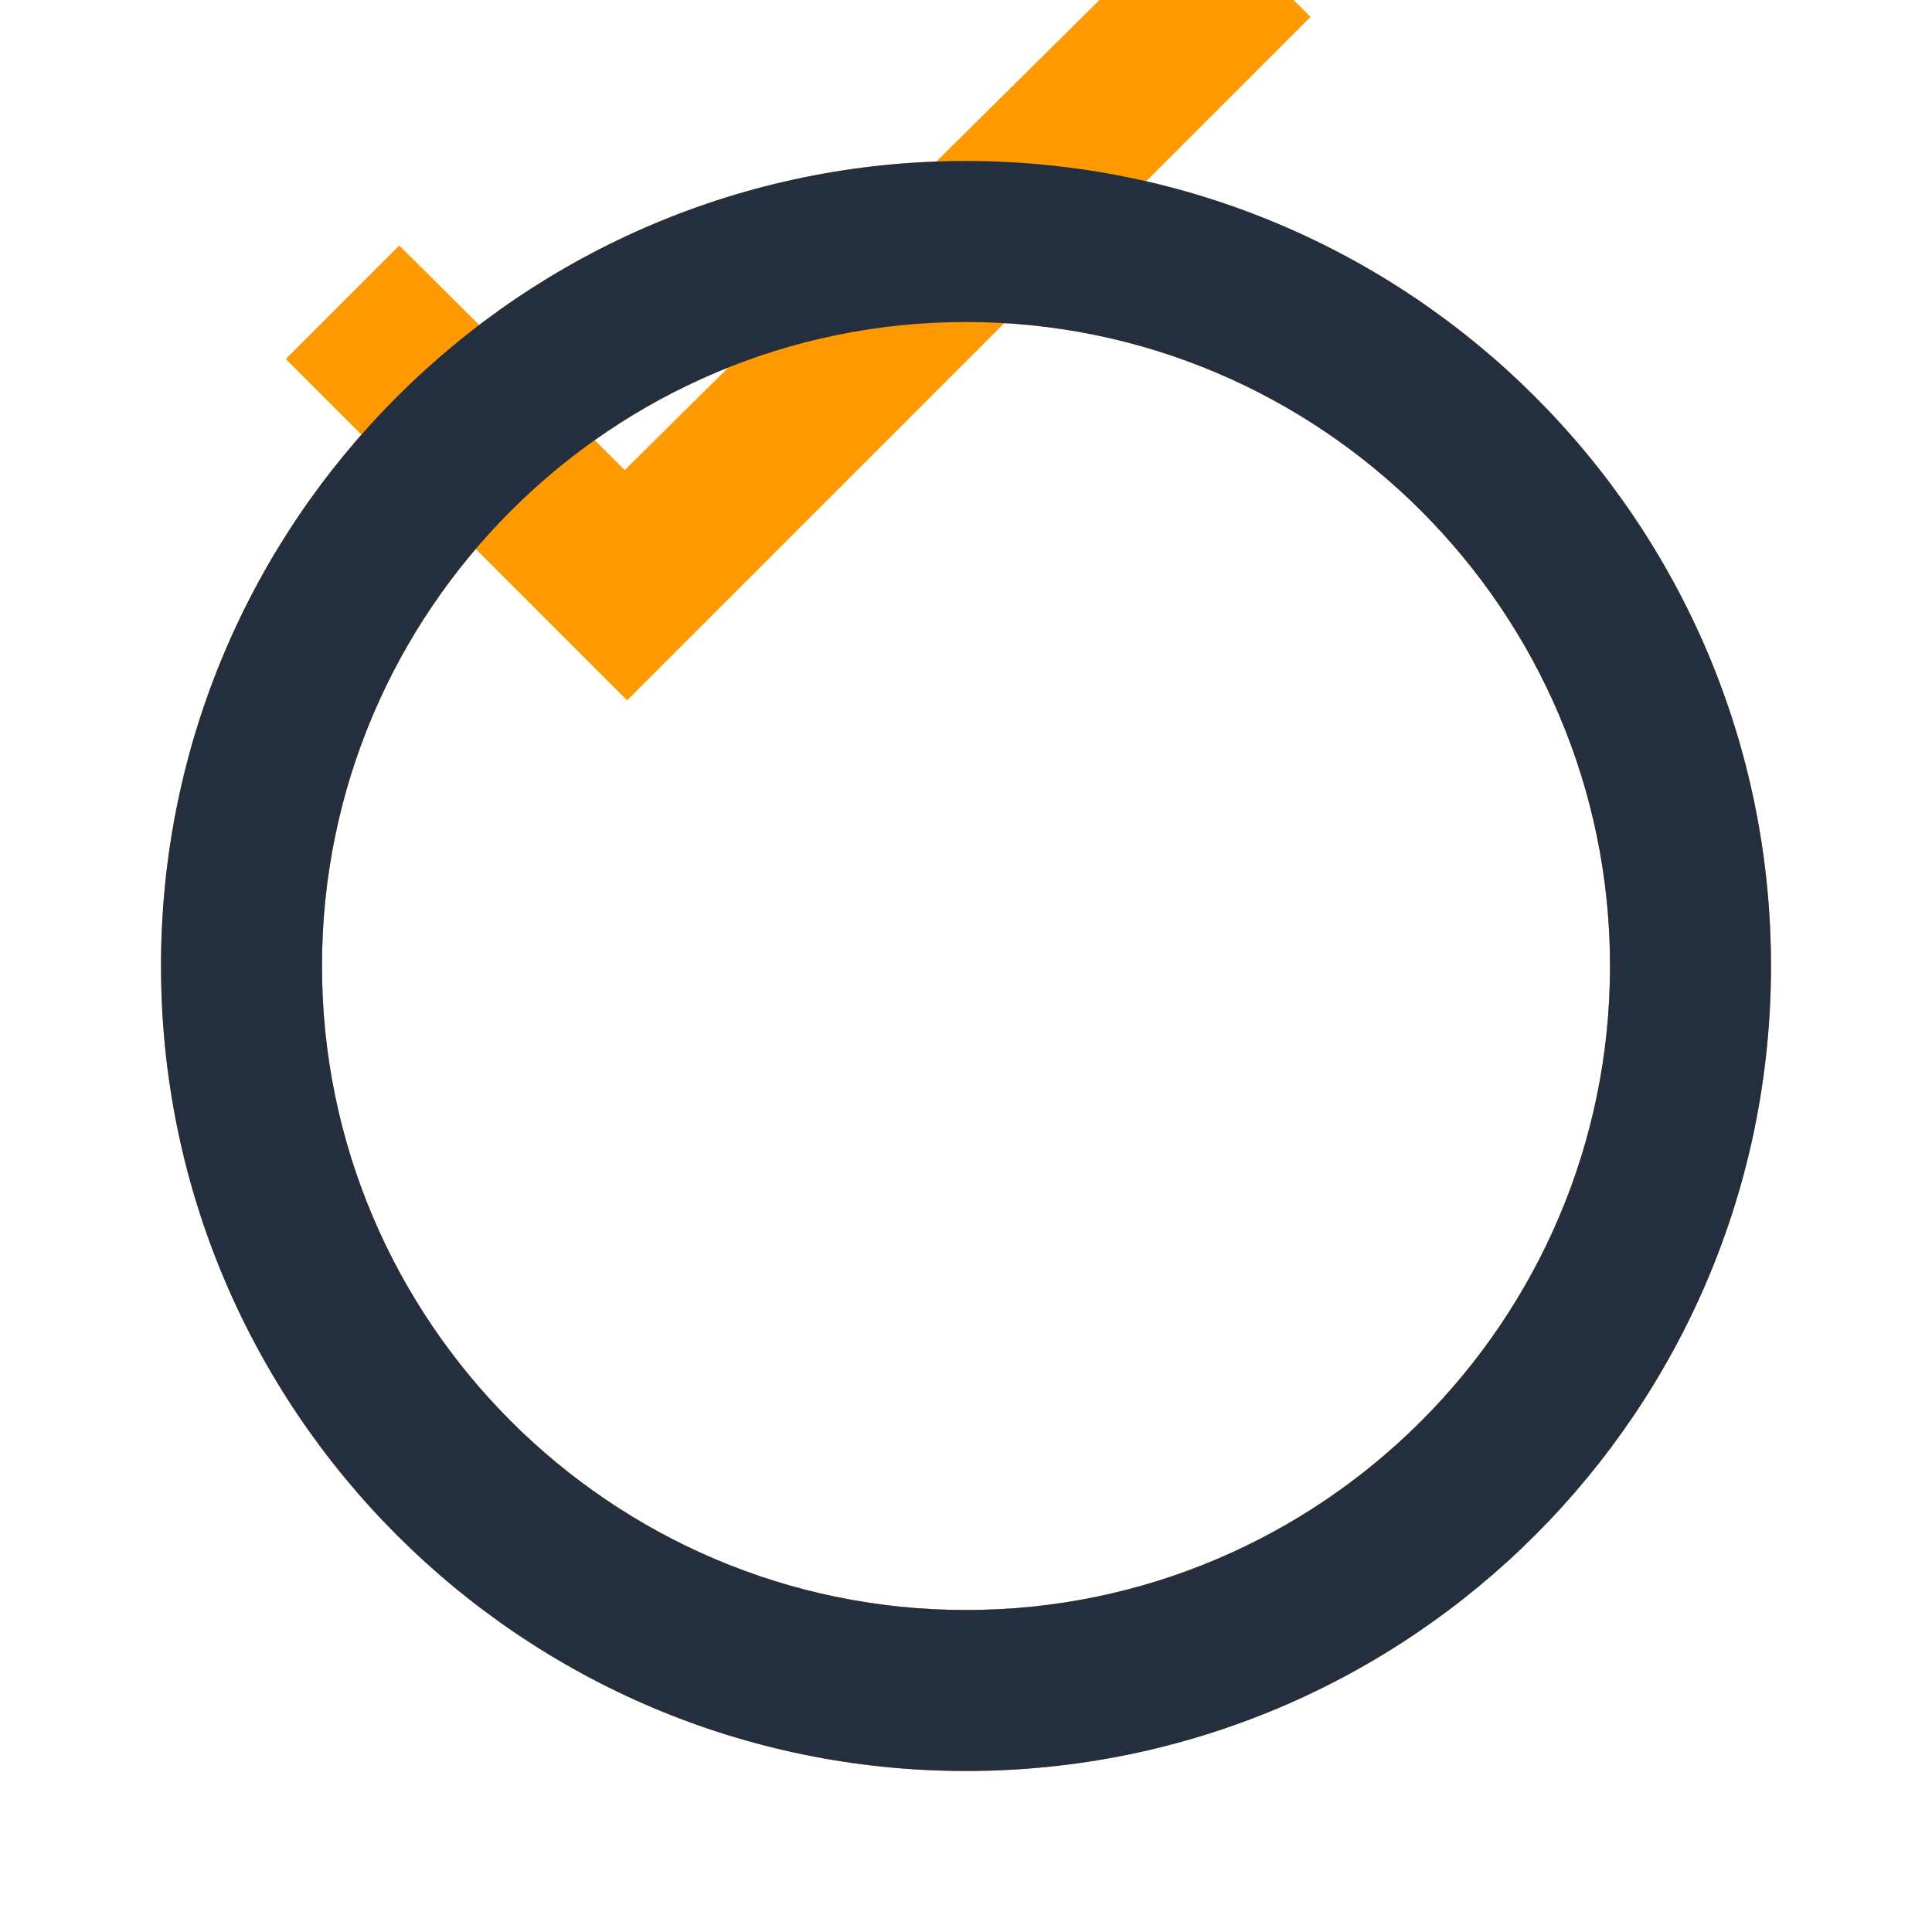
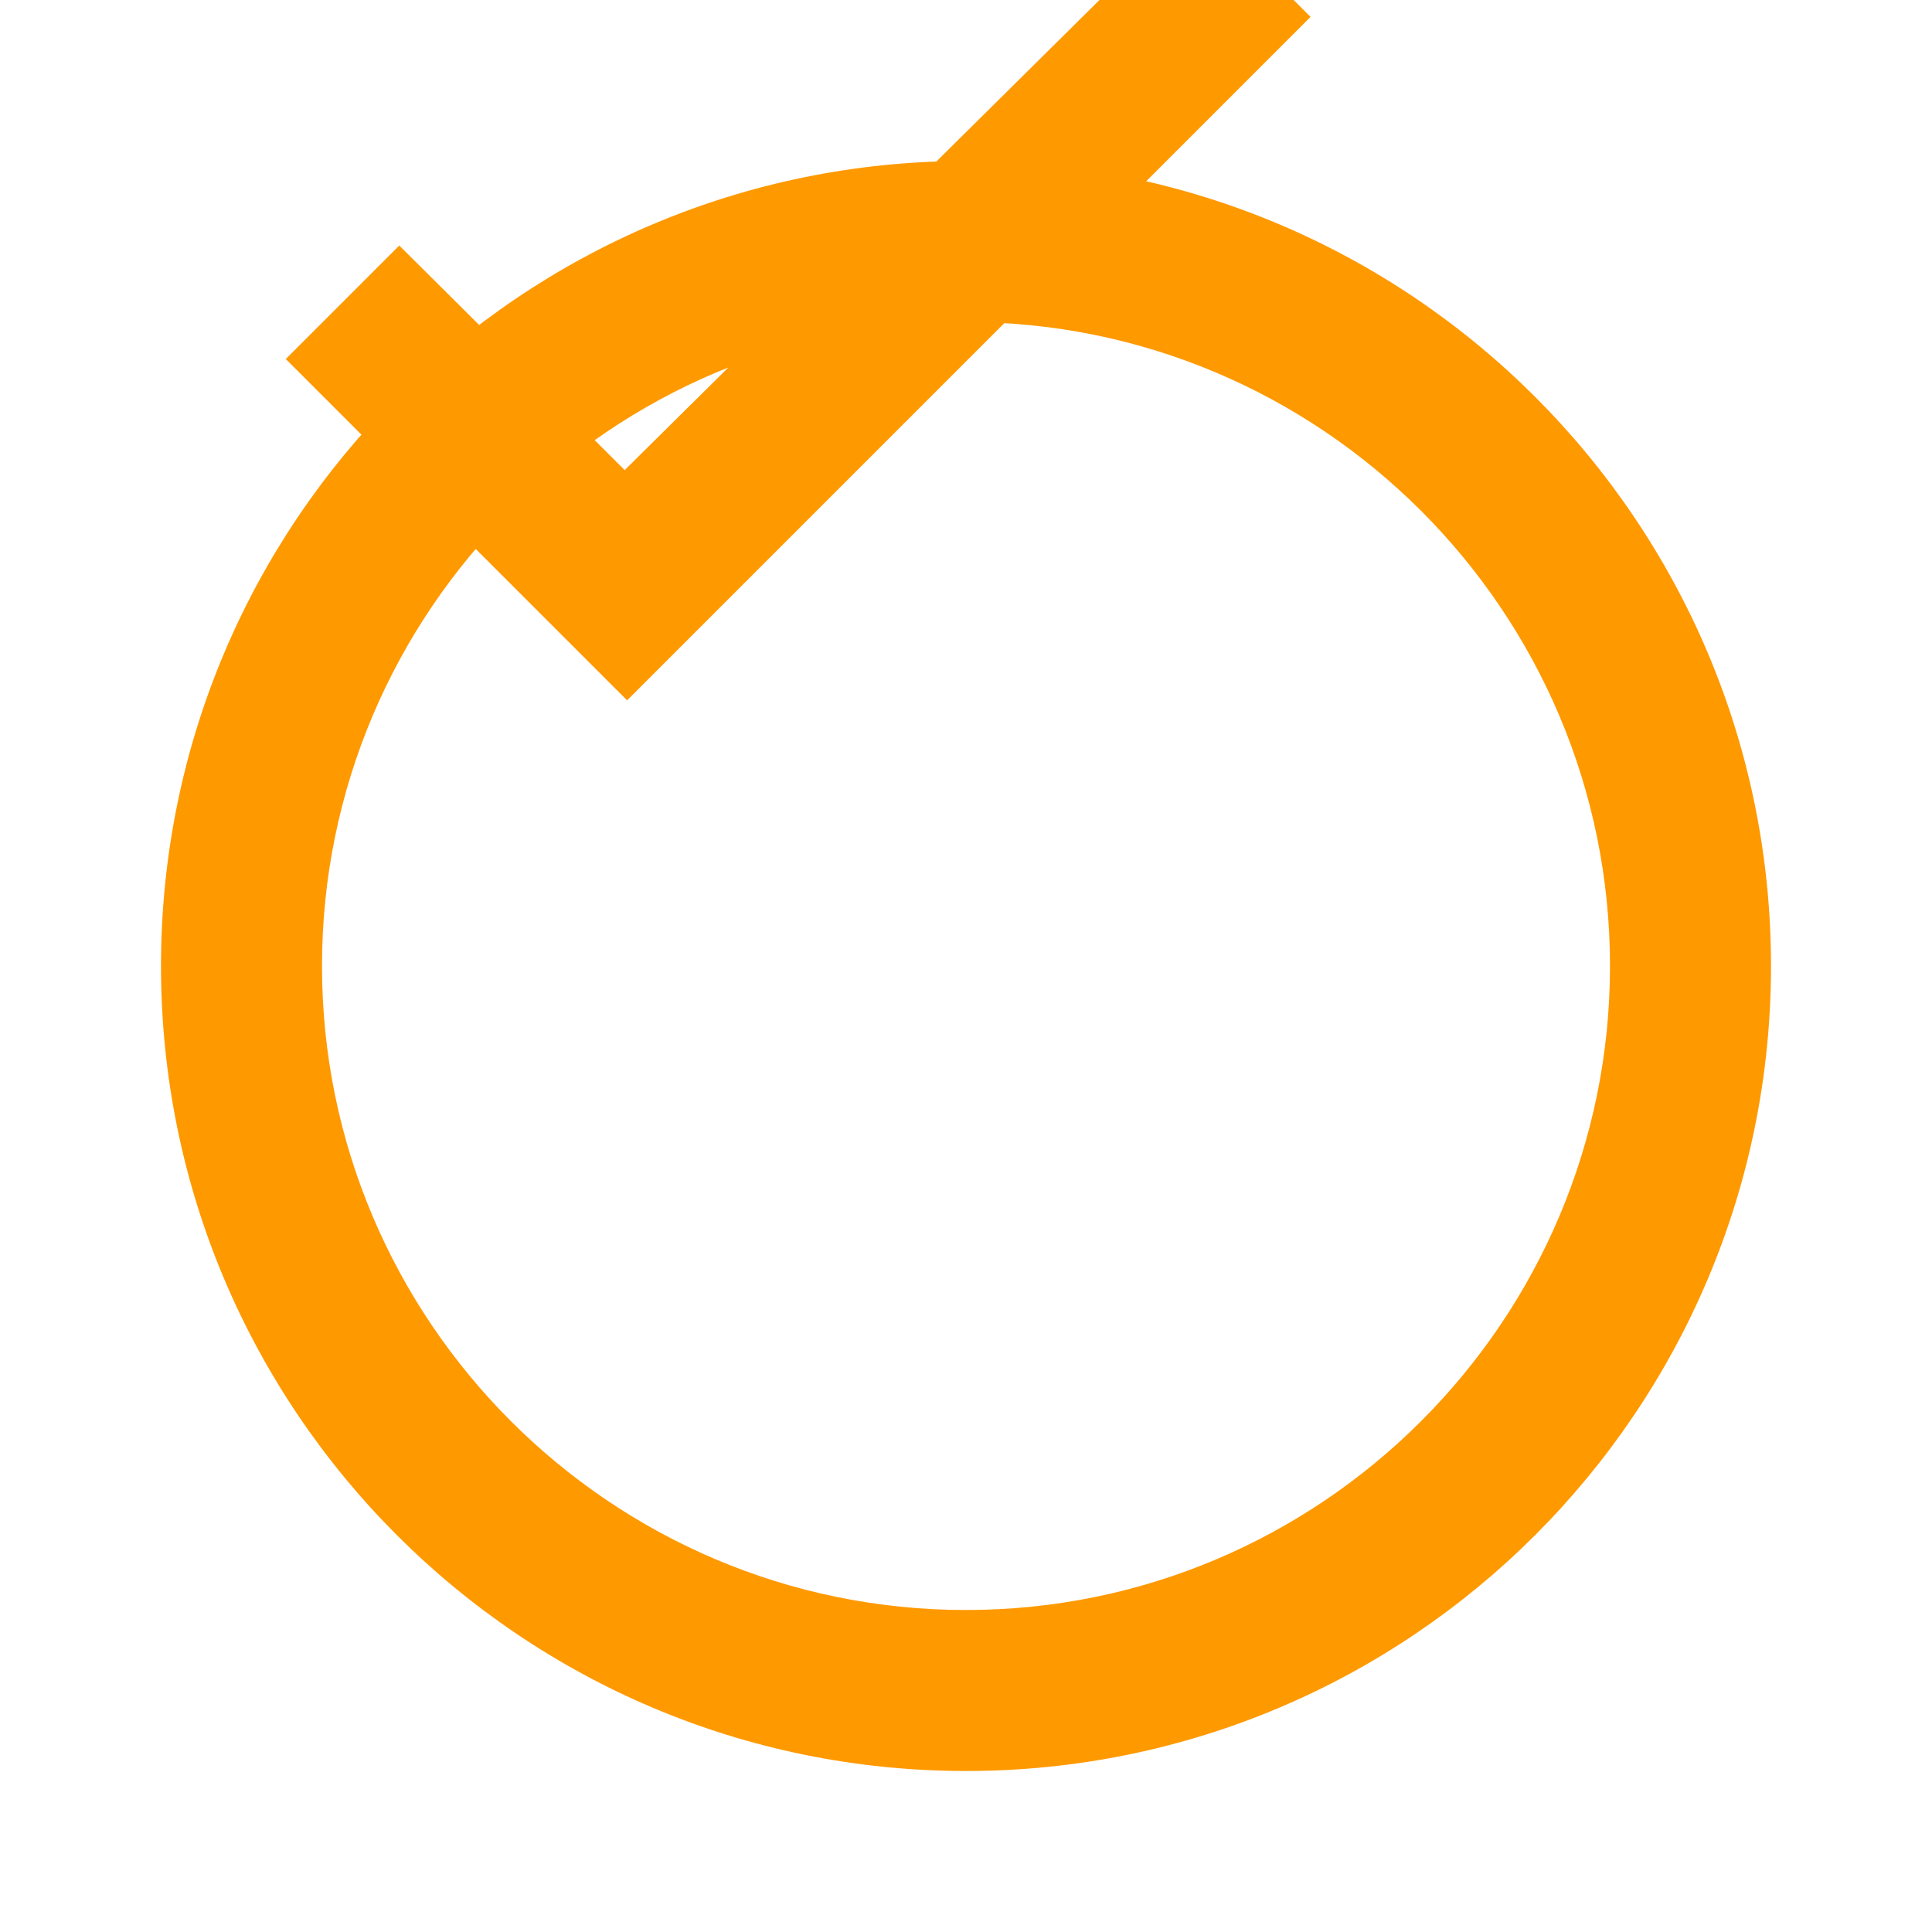
<svg xmlns="http://www.w3.org/2000/svg" viewBox="0 0 24 24" fill="none">
  <path d="M6.76 4.84l-1.8-1.79-1.41 1.41 4.24 4.24 8.49-8.49-1.41-1.41-7.11 7.04zM12 2C6.48 2 2 6.48 2 12s4.48 10 10 10 10-4.48 10-10S17.52 2 12 2zm0 18c-4.41 0-8-3.59-8-8s3.59-8 8-8 8 3.59 8 8-3.59 8-8 8z" fill="#FF9900" />
-   <path d="M12 2C6.48 2 2 6.48 2 12s4.48 10 10 10 10-4.48 10-10S17.52 2 12 2zm0 18c-4.41 0-8-3.59-8-8s3.59-8 8-8 8 3.59 8 8-3.59 8-8 8z" fill="#232F3E" />
</svg>